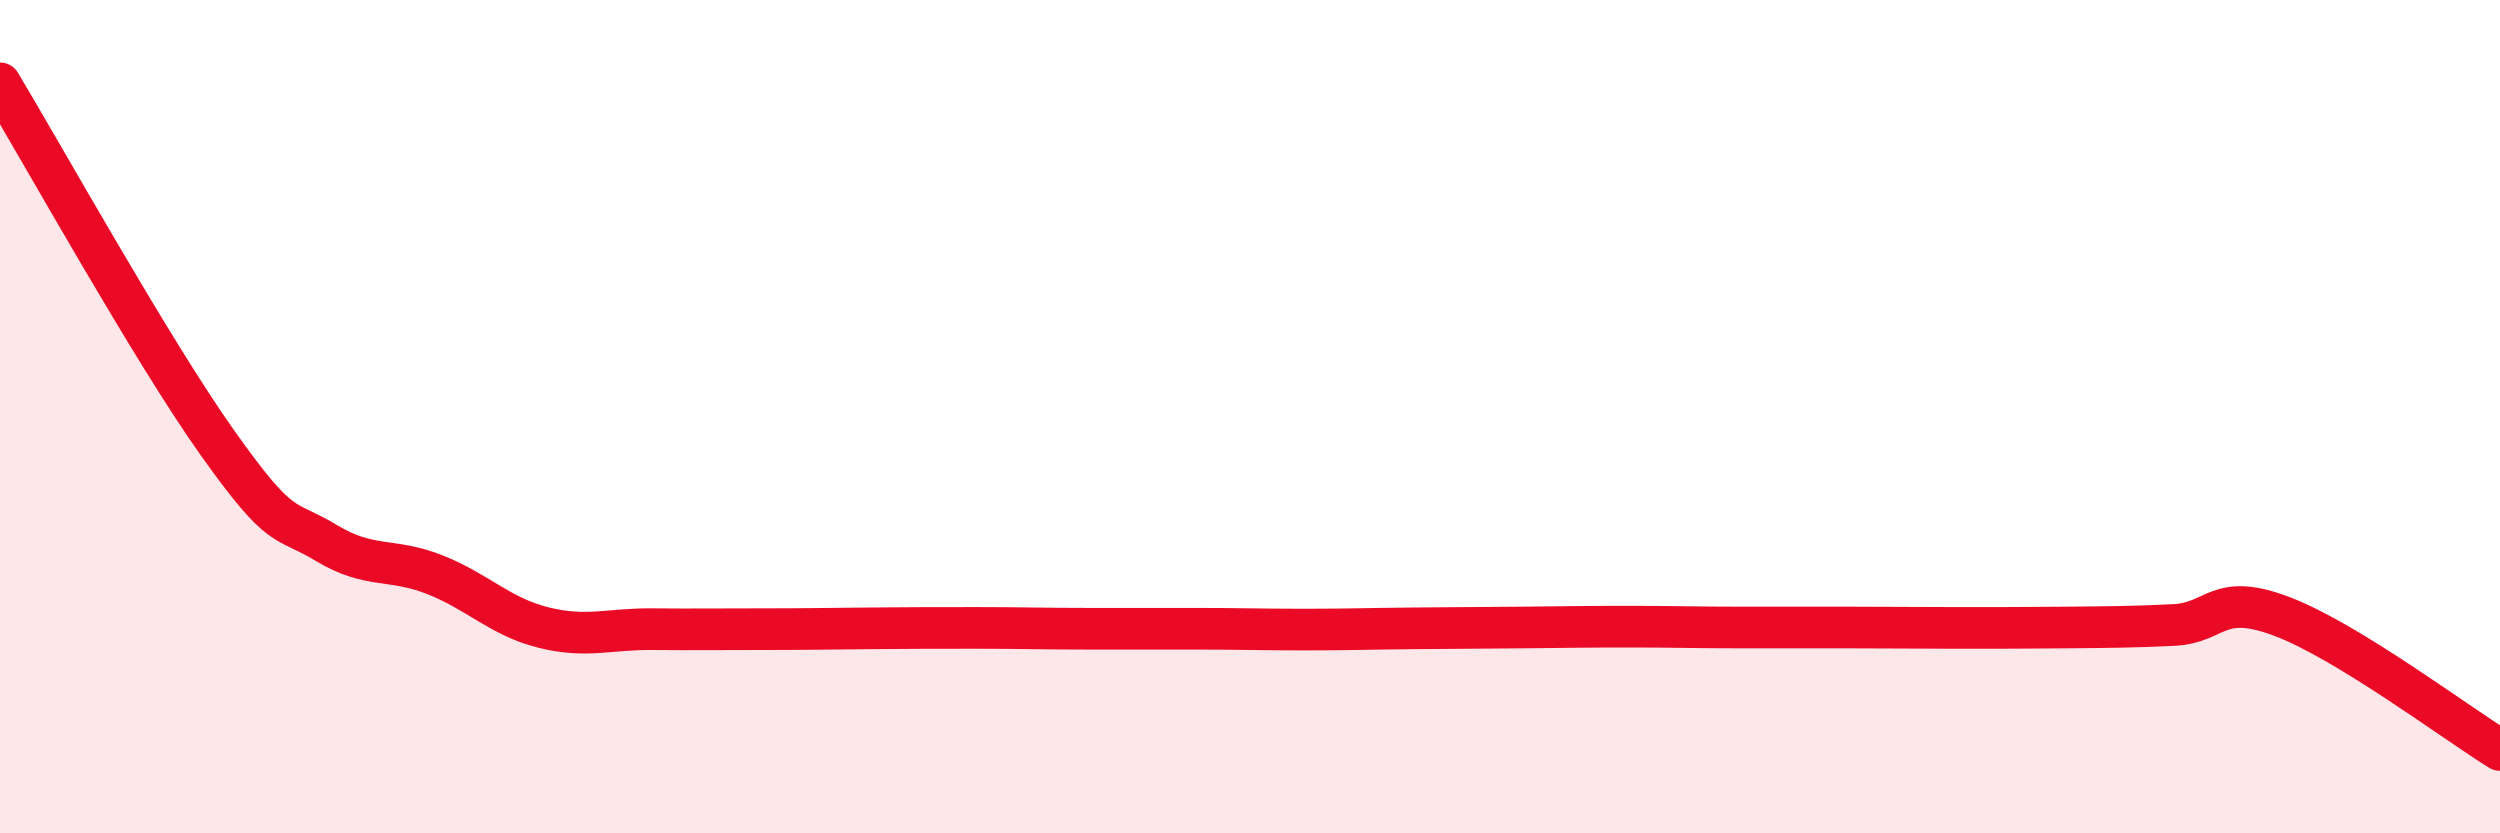
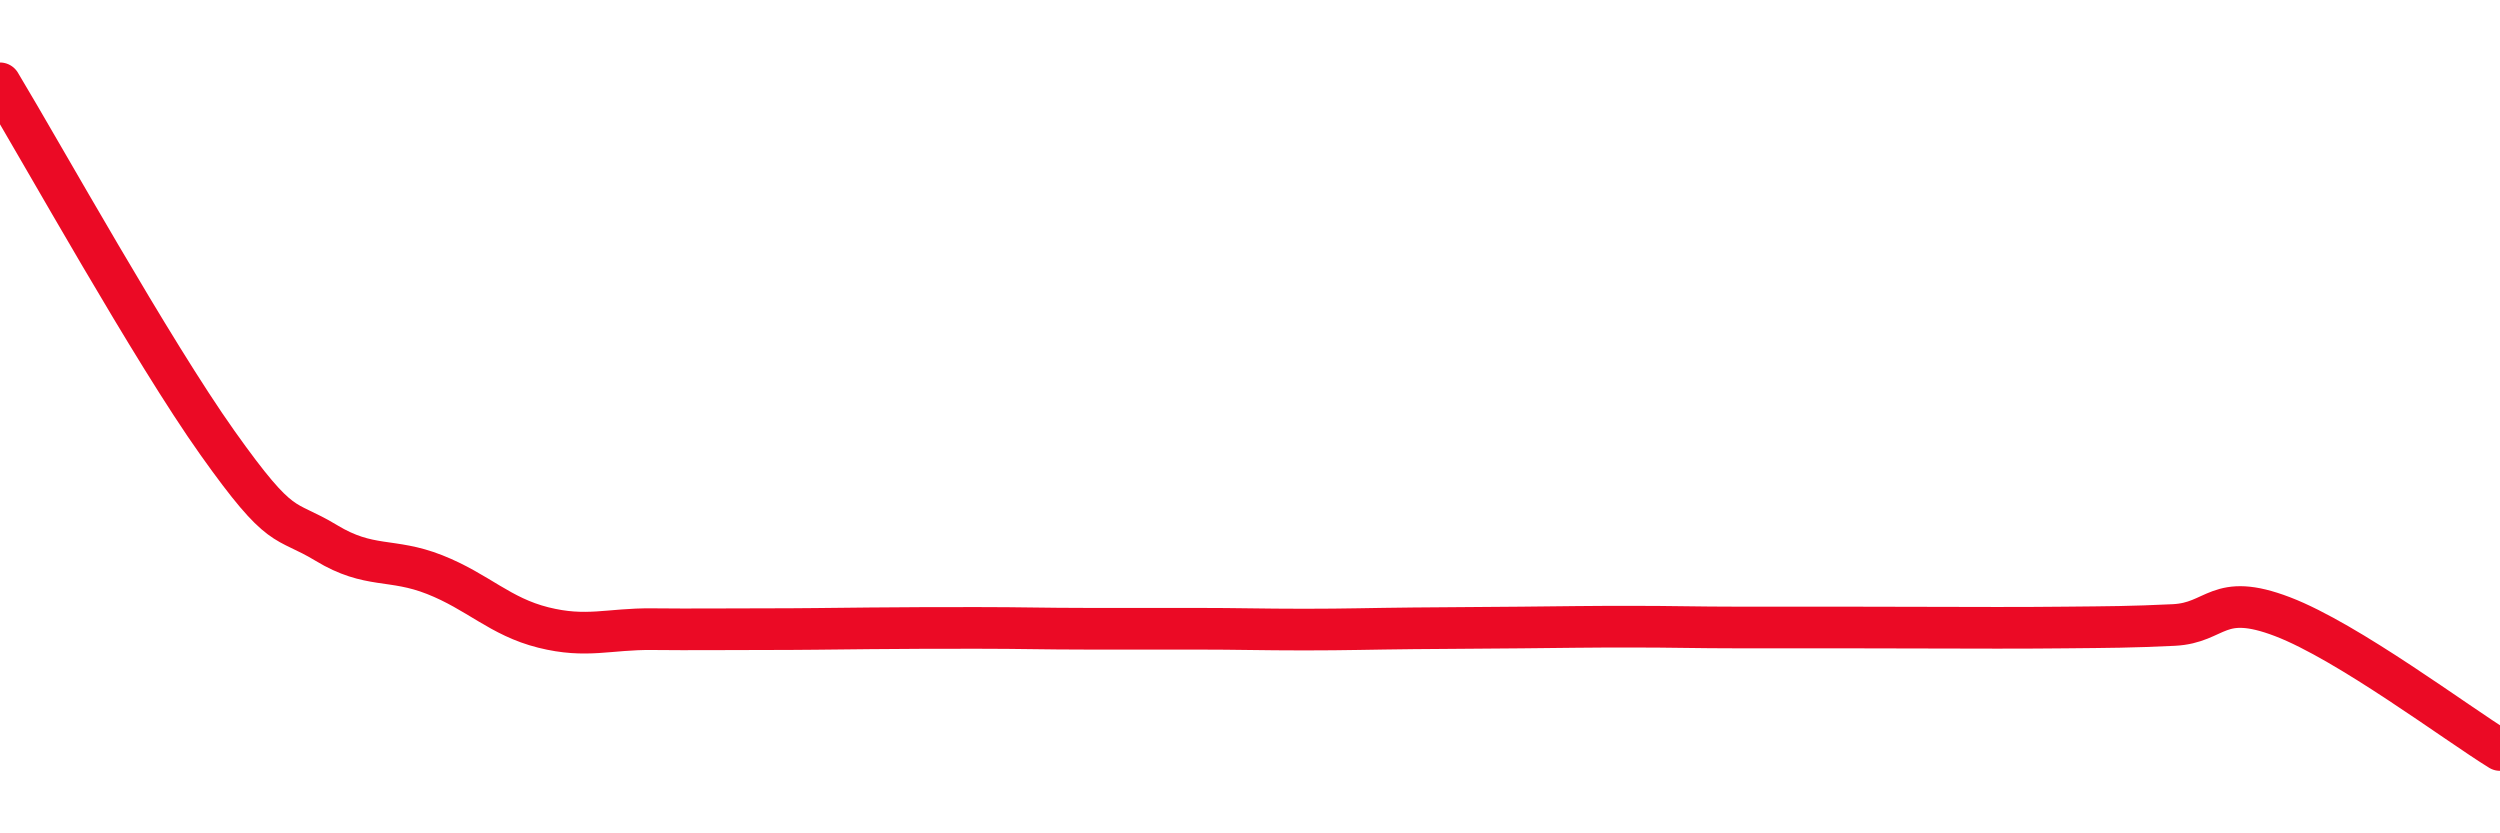
<svg xmlns="http://www.w3.org/2000/svg" width="60" height="20" viewBox="0 0 60 20">
-   <path d="M 0,2 C 1.04,3.73 3.65,8.42 5.22,10.63 C 6.79,12.84 6.79,12.4 7.83,13.03 C 8.87,13.66 9.39,13.38 10.43,13.79 C 11.47,14.2 12,14.8 13.04,15.06 C 14.08,15.32 14.61,15.09 15.65,15.1 C 16.69,15.11 17.22,15.1 18.26,15.1 C 19.3,15.1 19.83,15.09 20.87,15.08 C 21.91,15.07 22.44,15.07 23.48,15.07 C 24.52,15.07 25.05,15.09 26.09,15.09 C 27.13,15.09 27.66,15.09 28.7,15.09 C 29.74,15.09 30.26,15.11 31.3,15.11 C 32.34,15.11 32.87,15.09 33.91,15.08 C 34.95,15.07 35.48,15.07 36.52,15.06 C 37.56,15.05 38.09,15.04 39.13,15.04 C 40.17,15.04 40.7,15.06 41.74,15.06 C 42.78,15.06 43.31,15.06 44.35,15.06 C 45.39,15.06 45.92,15.07 46.96,15.07 C 48,15.07 48.53,15.07 49.57,15.06 C 50.61,15.05 51.13,15.05 52.17,15 C 53.21,14.95 53.21,14.2 54.78,14.8 C 56.35,15.4 58.96,17.36 60,18L60 20L0 20Z" fill="#EB0A25" opacity="0.1" stroke-linecap="round" stroke-linejoin="round" />
-   <path d="M 0,2 C 1.04,3.73 3.65,8.42 5.22,10.63 C 6.79,12.84 6.79,12.4 7.83,13.03 C 8.87,13.66 9.39,13.38 10.43,13.79 C 11.47,14.2 12,14.8 13.04,15.06 C 14.08,15.32 14.61,15.09 15.65,15.1 C 16.69,15.11 17.22,15.1 18.26,15.1 C 19.3,15.1 19.83,15.09 20.87,15.08 C 21.91,15.07 22.44,15.07 23.48,15.07 C 24.52,15.07 25.05,15.09 26.09,15.09 C 27.13,15.09 27.66,15.09 28.7,15.09 C 29.74,15.09 30.26,15.11 31.3,15.11 C 32.34,15.11 32.87,15.09 33.91,15.08 C 34.95,15.07 35.48,15.07 36.52,15.06 C 37.56,15.05 38.09,15.04 39.13,15.04 C 40.17,15.04 40.7,15.06 41.74,15.06 C 42.78,15.06 43.31,15.06 44.35,15.06 C 45.39,15.06 45.92,15.07 46.96,15.07 C 48,15.07 48.53,15.07 49.57,15.06 C 50.61,15.05 51.13,15.05 52.17,15 C 53.21,14.95 53.21,14.2 54.78,14.8 C 56.35,15.4 58.96,17.36 60,18" stroke="#EB0A25" stroke-width="1" fill="none" stroke-linecap="round" stroke-linejoin="round" />
+   <path d="M 0,2 C 1.04,3.73 3.65,8.42 5.22,10.63 C 6.79,12.84 6.79,12.4 7.83,13.03 C 8.87,13.66 9.39,13.38 10.43,13.79 C 11.47,14.2 12,14.8 13.04,15.06 C 14.08,15.32 14.61,15.09 15.65,15.1 C 16.69,15.11 17.22,15.1 18.26,15.1 C 19.3,15.1 19.83,15.09 20.87,15.08 C 21.91,15.07 22.44,15.07 23.48,15.07 C 24.52,15.07 25.05,15.09 26.09,15.09 C 27.13,15.09 27.66,15.09 28.7,15.09 C 29.74,15.09 30.26,15.11 31.3,15.11 C 32.34,15.11 32.87,15.09 33.91,15.08 C 34.95,15.07 35.48,15.07 36.52,15.06 C 37.56,15.05 38.09,15.04 39.13,15.04 C 40.17,15.04 40.7,15.06 41.74,15.06 C 42.78,15.06 43.31,15.06 44.35,15.06 C 48,15.07 48.53,15.07 49.57,15.06 C 50.61,15.05 51.13,15.05 52.17,15 C 53.21,14.95 53.21,14.2 54.78,14.8 C 56.35,15.4 58.96,17.36 60,18" stroke="#EB0A25" stroke-width="1" fill="none" stroke-linecap="round" stroke-linejoin="round" />
</svg>